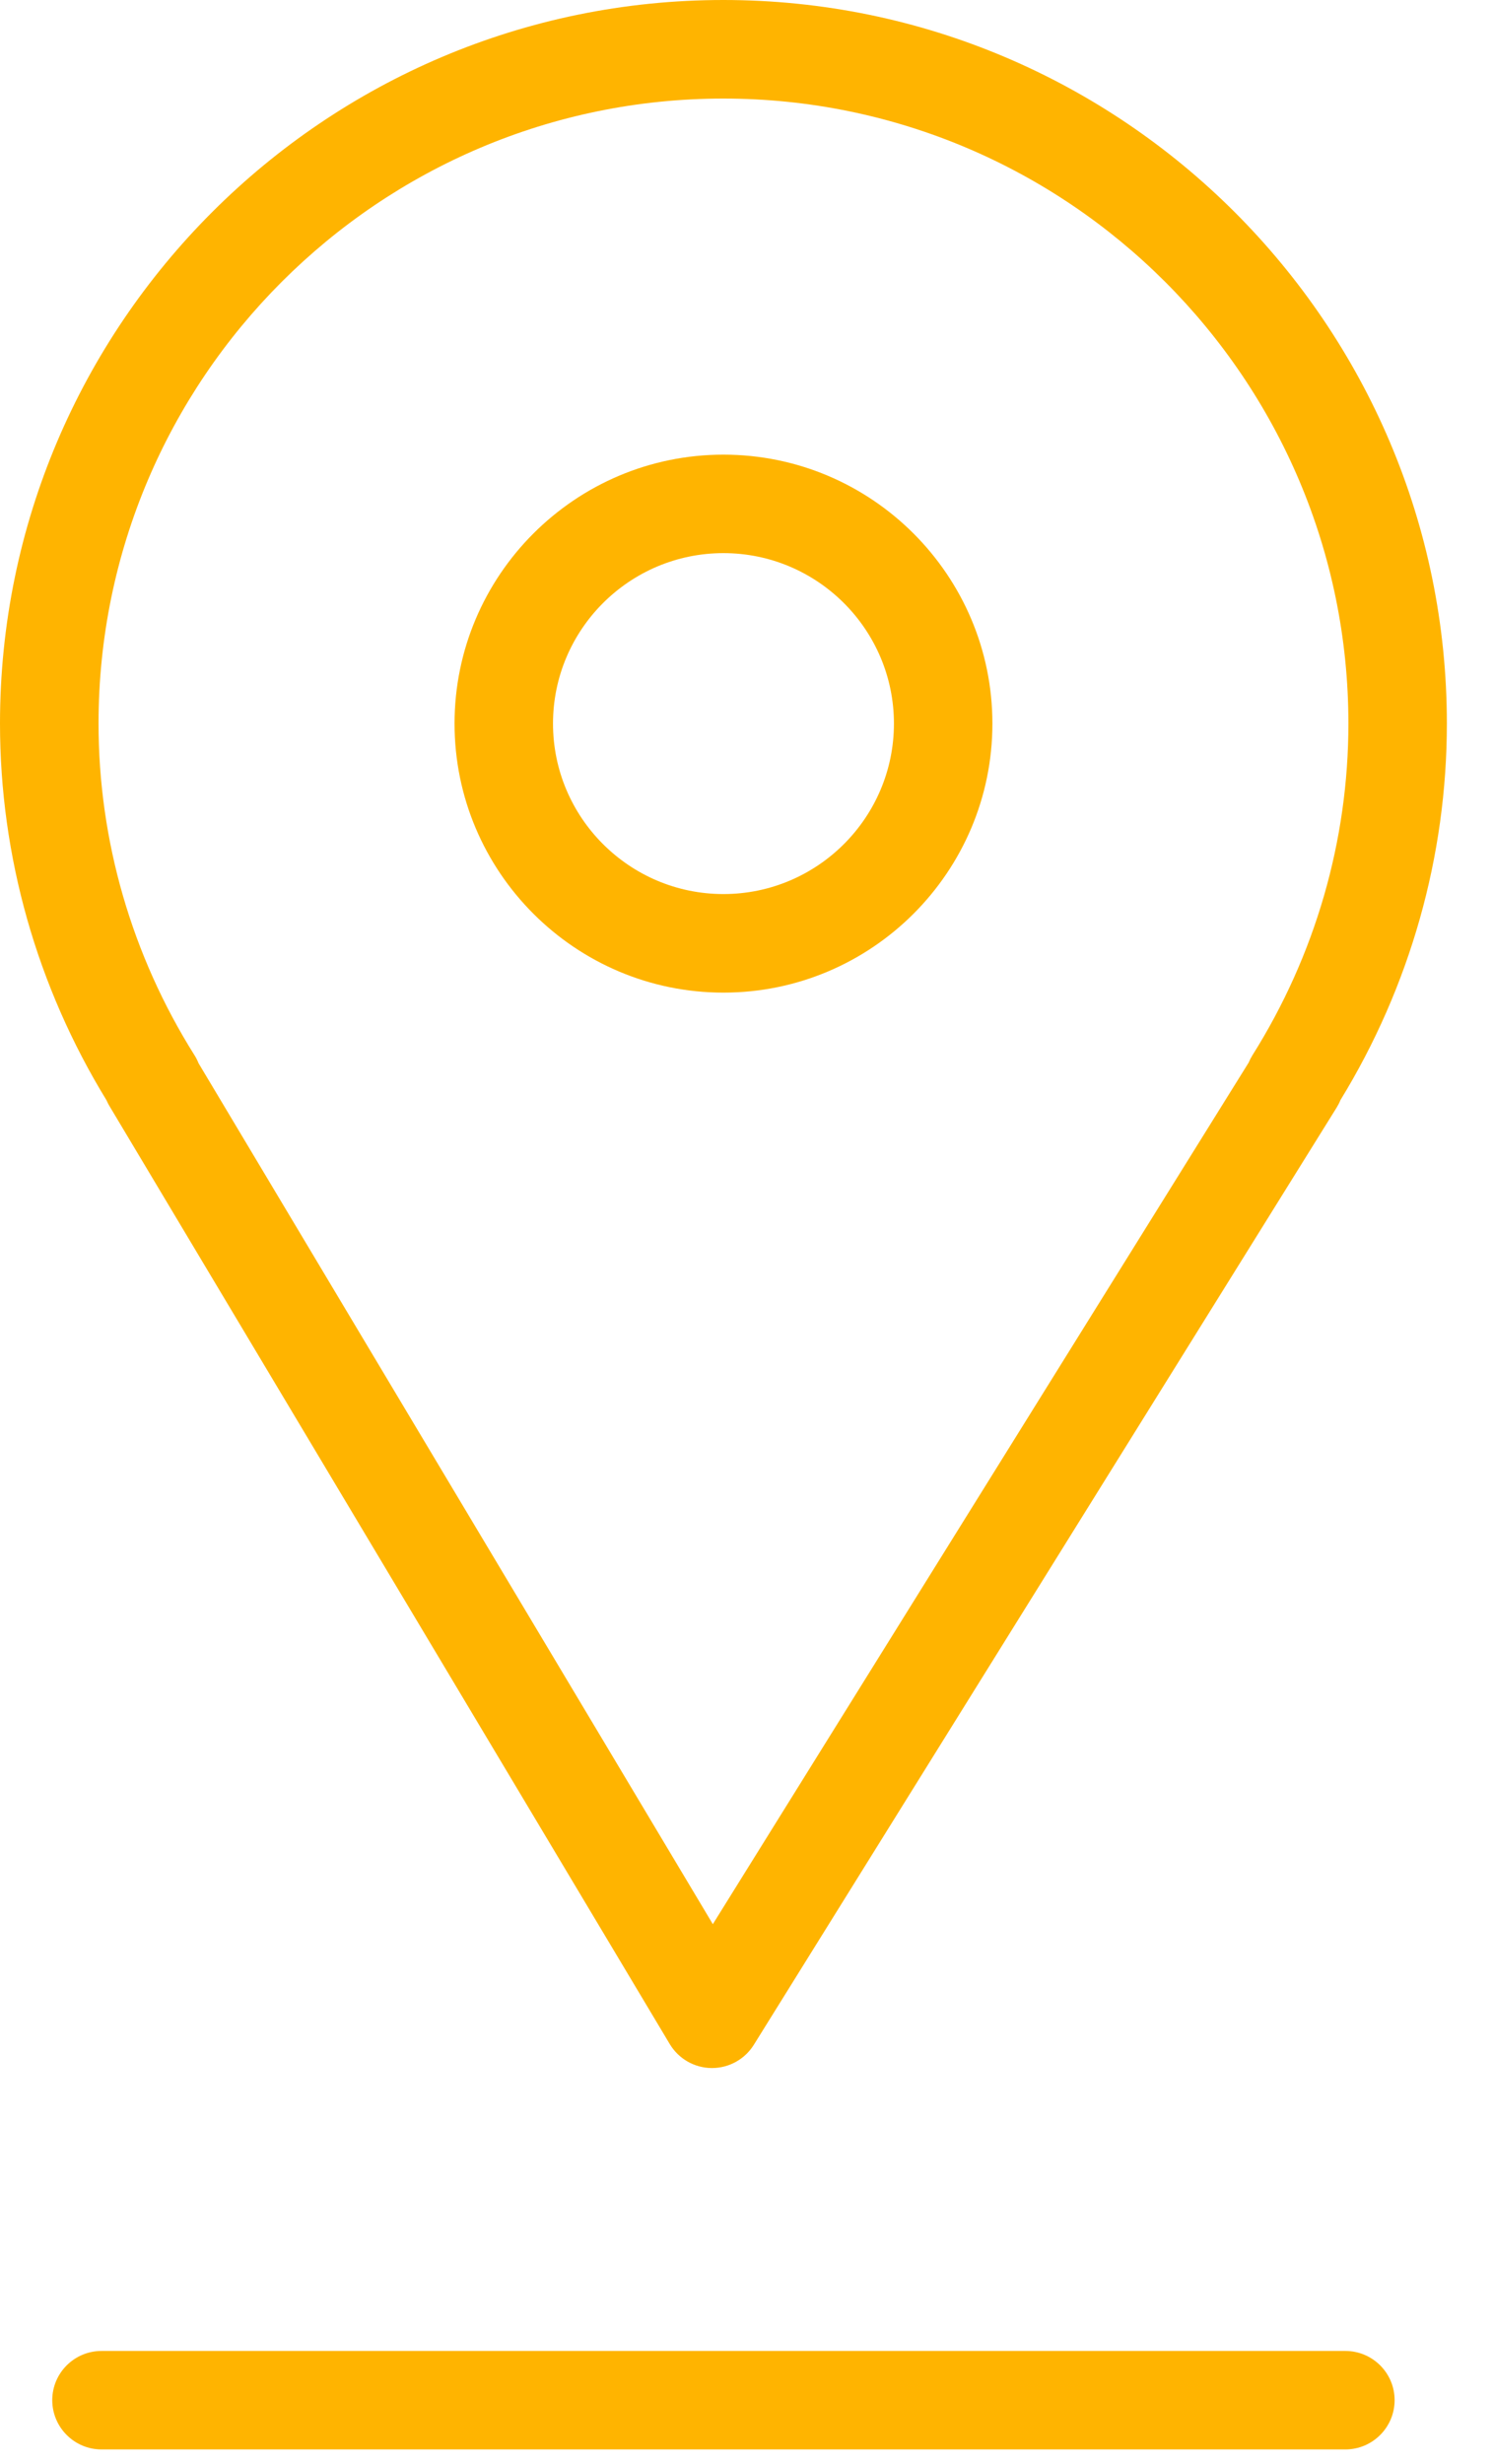
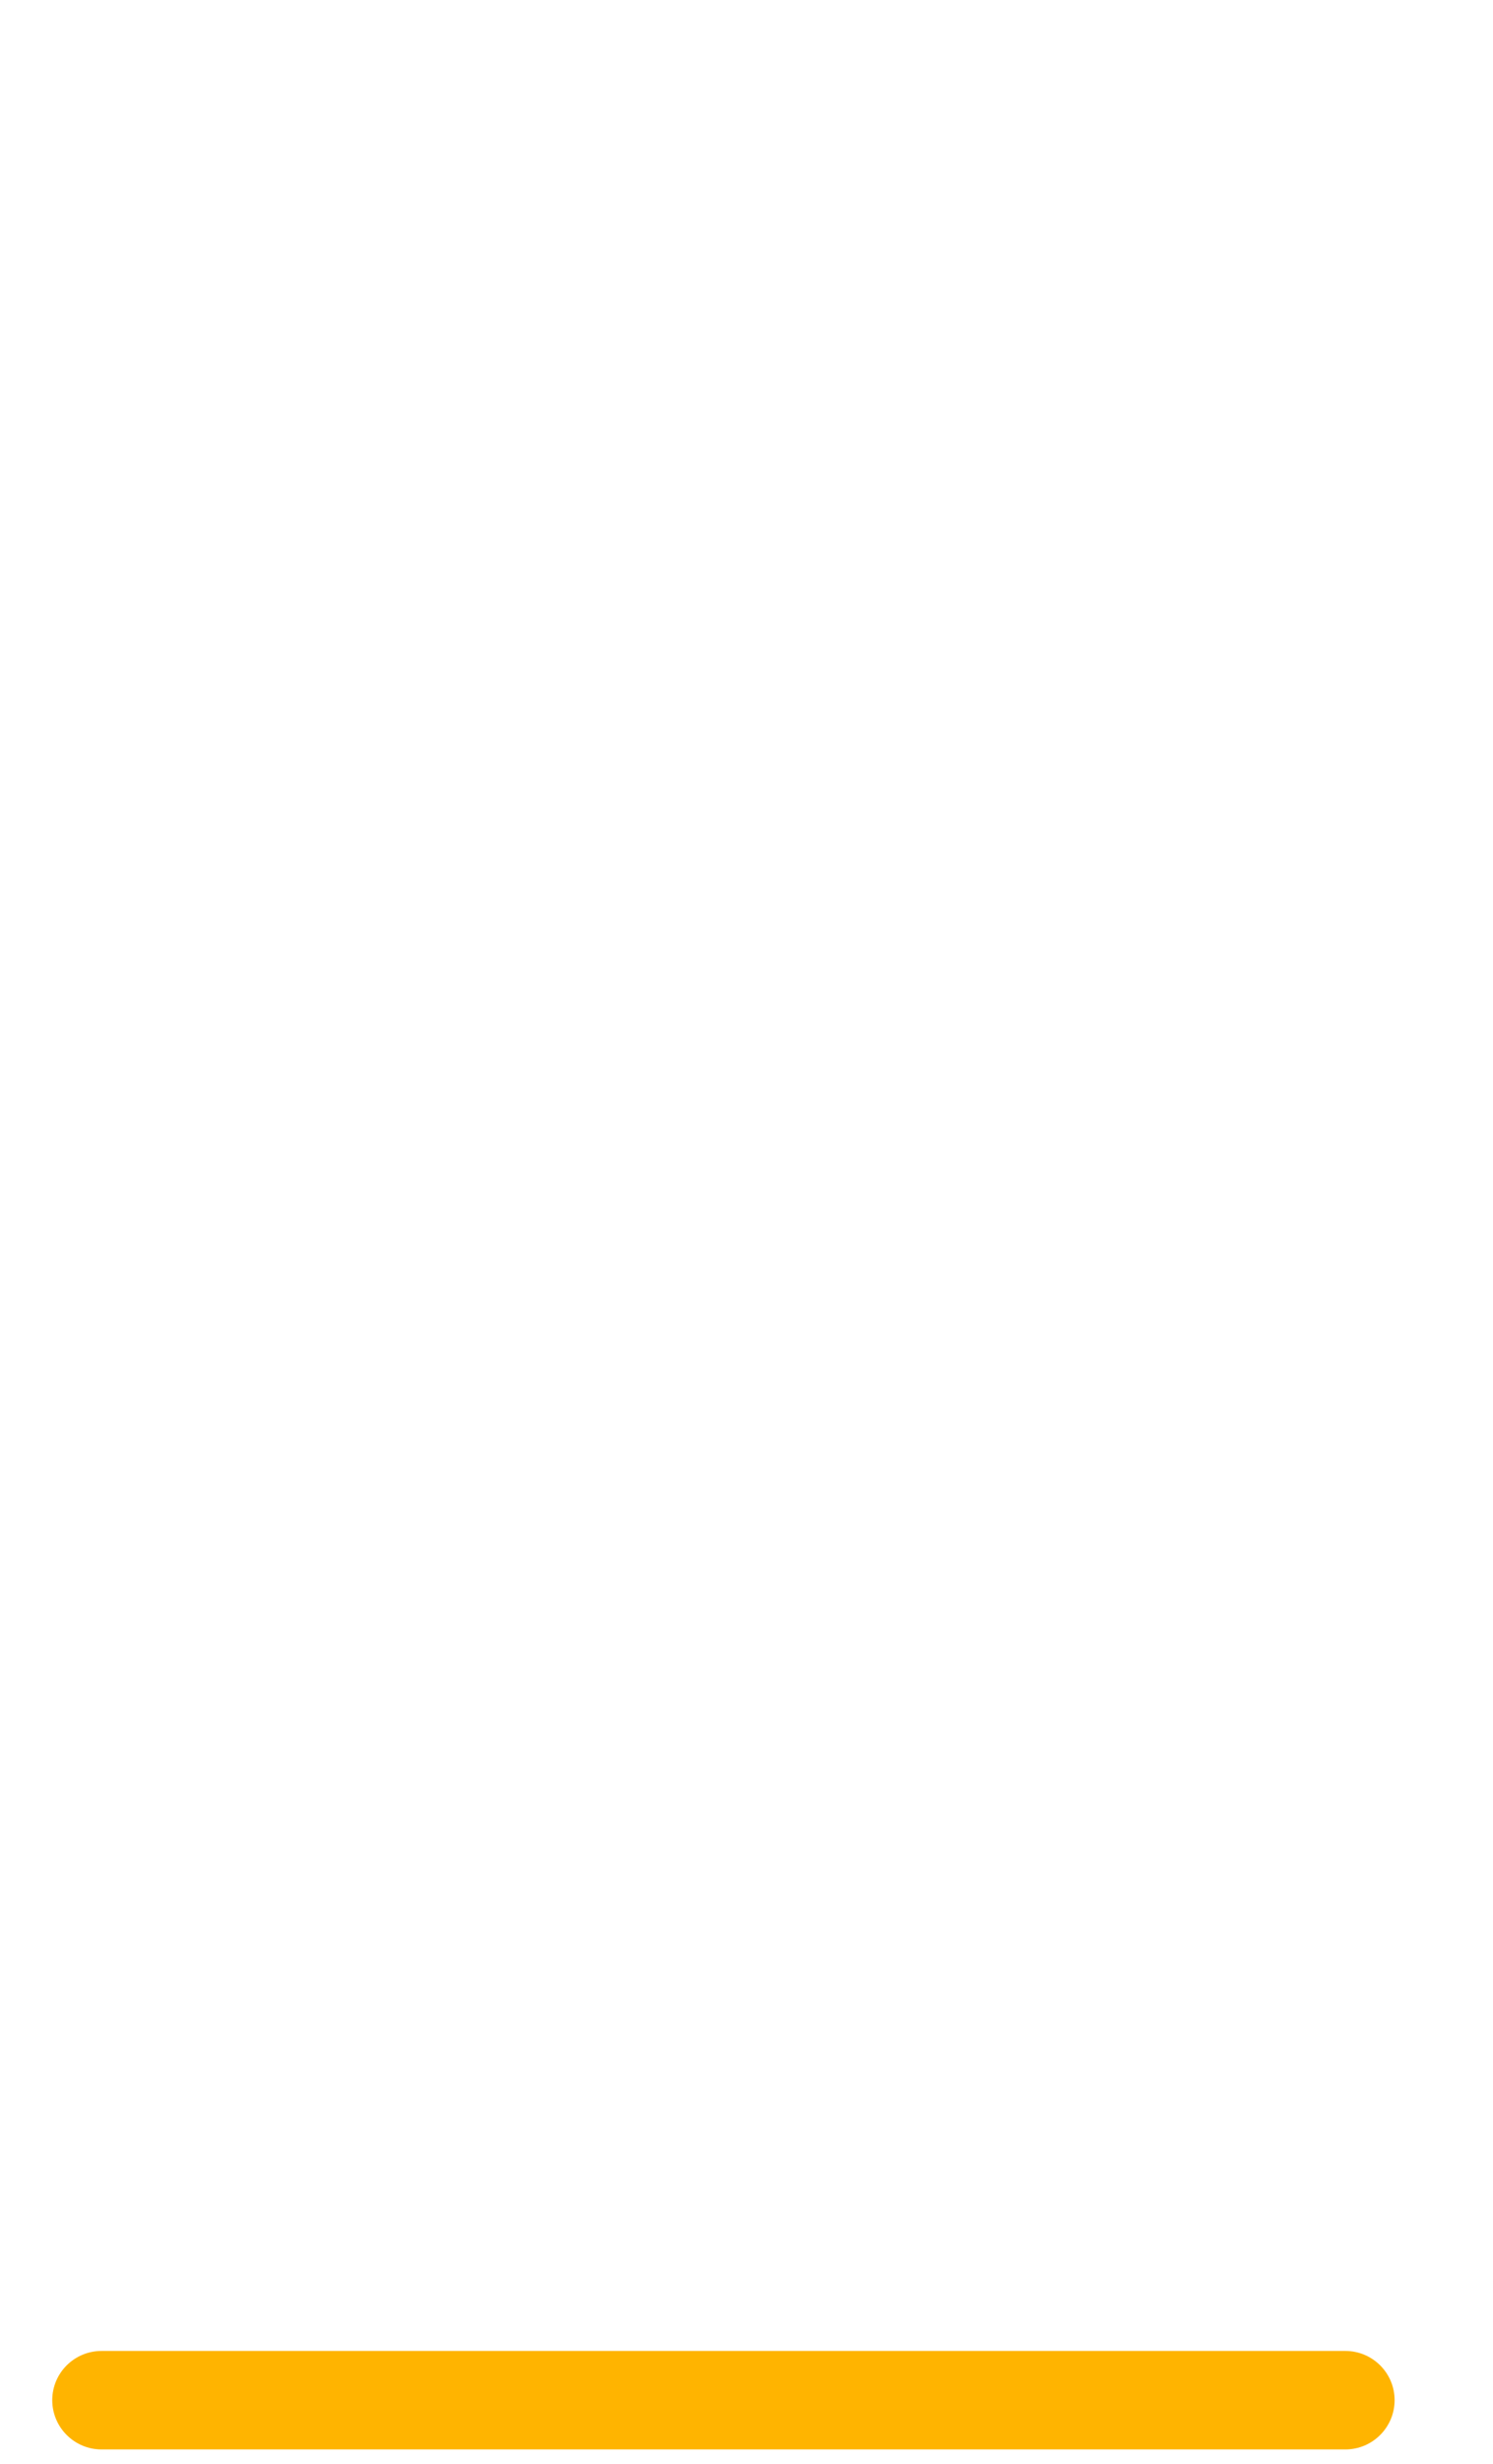
<svg xmlns="http://www.w3.org/2000/svg" width="20" height="33" viewBox="0 0 20 33" fill="none">
-   <path d="M9.691 13.294C11.678 13.294 13.294 11.678 13.294 9.691C13.294 7.705 11.678 6.089 9.691 6.089C7.705 6.089 6.089 7.705 6.089 9.691C6.089 11.678 7.705 13.294 9.691 13.294ZM9.691 7.408C10.95 7.408 11.975 8.432 11.975 9.691C11.975 10.95 10.95 11.974 9.691 11.974C8.432 11.974 7.408 10.95 7.408 9.691C7.408 8.432 8.432 7.408 9.691 7.408Z" fill="#FFB400" />
-   <path d="M1.471 14.821L8.972 27.376C9.09 27.573 9.302 27.695 9.532 27.697C9.534 27.697 9.536 27.697 9.538 27.697C9.766 27.697 9.978 27.579 10.098 27.386L17.907 14.831C17.926 14.8 17.943 14.767 17.956 14.734C18.889 13.21 19.382 11.468 19.382 9.69C19.382 4.347 15.034 0 9.69 0C4.347 0 0 4.347 0 9.69C0 11.469 0.493 13.21 1.427 14.736C1.439 14.765 1.454 14.794 1.471 14.821ZM9.69 1.32C14.307 1.32 18.063 5.075 18.063 9.691C18.063 11.258 17.619 12.794 16.778 14.132C16.758 14.164 16.741 14.197 16.727 14.231L9.549 25.77L2.66 14.24C2.645 14.203 2.627 14.166 2.605 14.132C1.764 12.794 1.32 11.258 1.32 9.69C1.32 5.075 5.075 1.32 9.69 1.32Z" fill="#FFB400" />
  <path d="M18.022 31.486H1.36C0.996 31.486 0.7 31.781 0.7 32.145C0.7 32.509 0.996 32.805 1.36 32.805H18.022C18.386 32.805 18.682 32.509 18.682 32.145C18.682 31.781 18.386 31.486 18.022 31.486Z" fill="#FFB400" />
</svg>